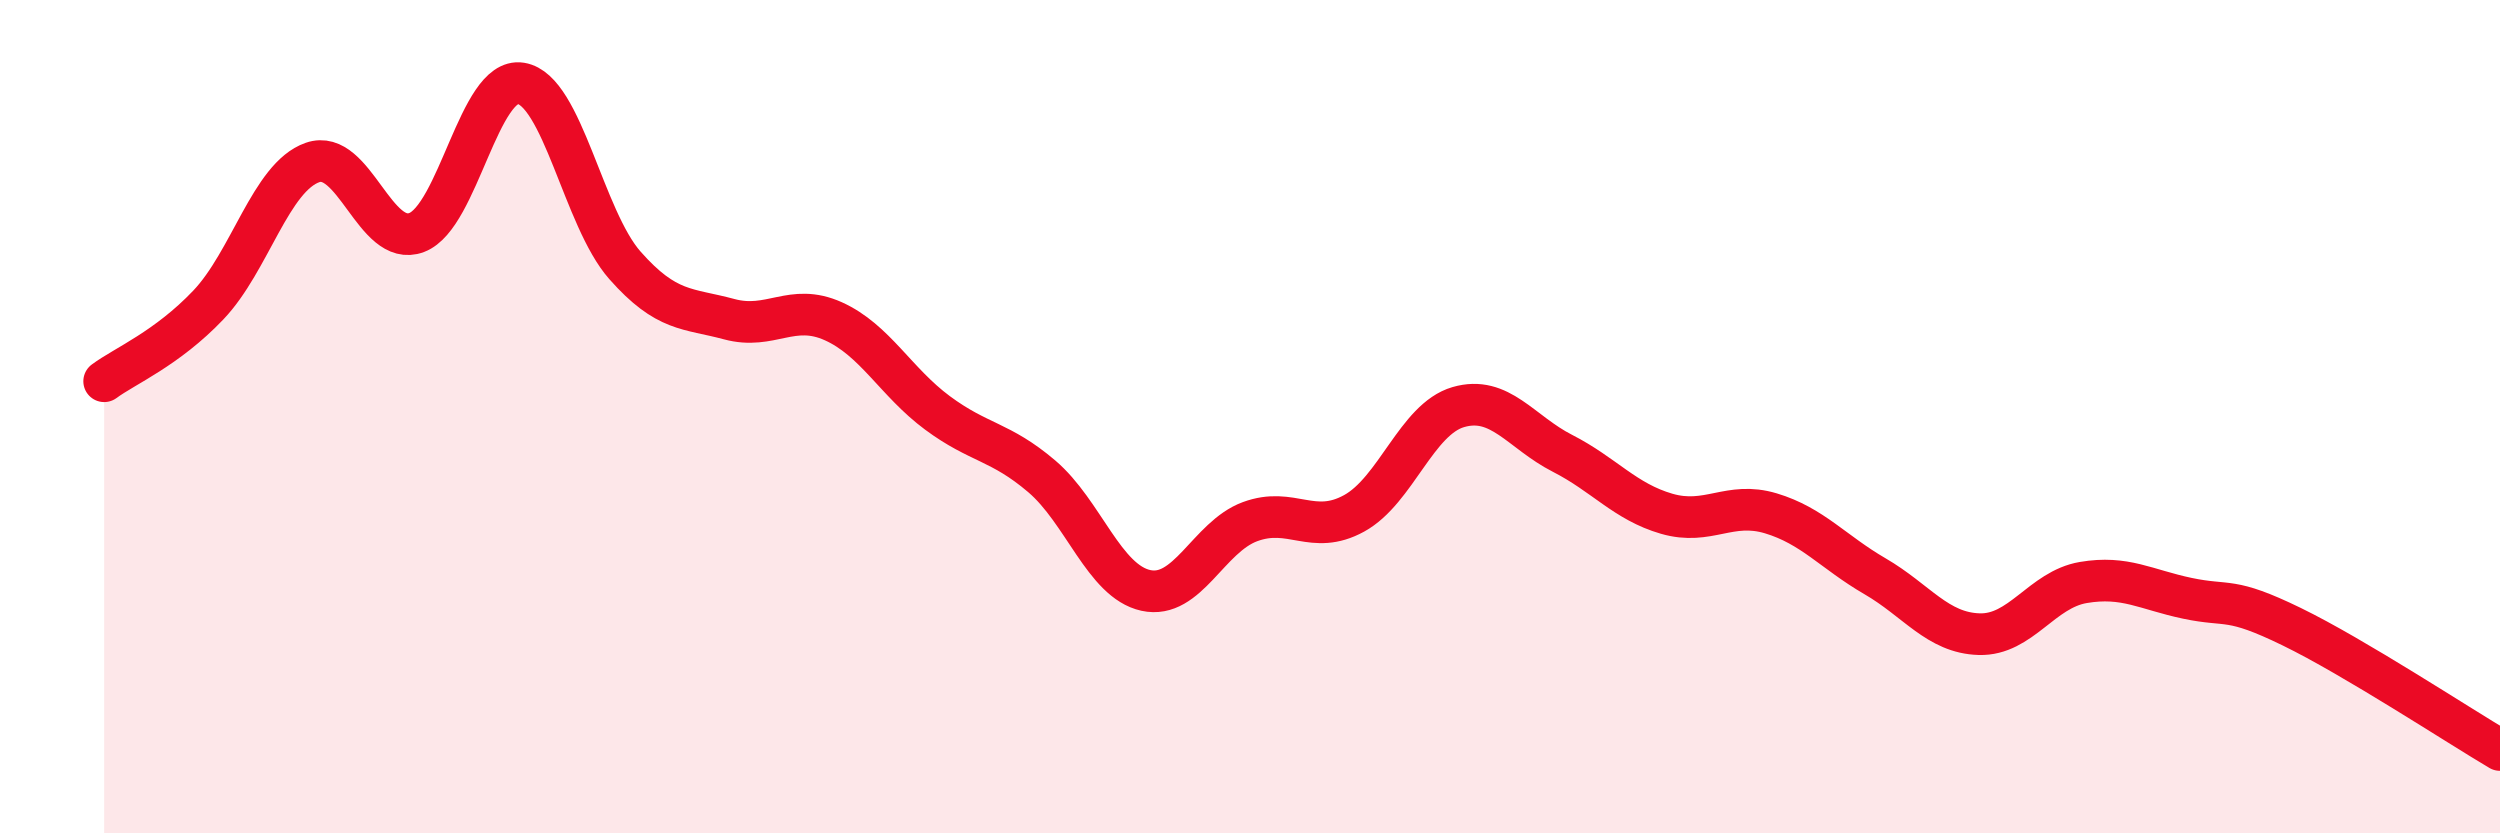
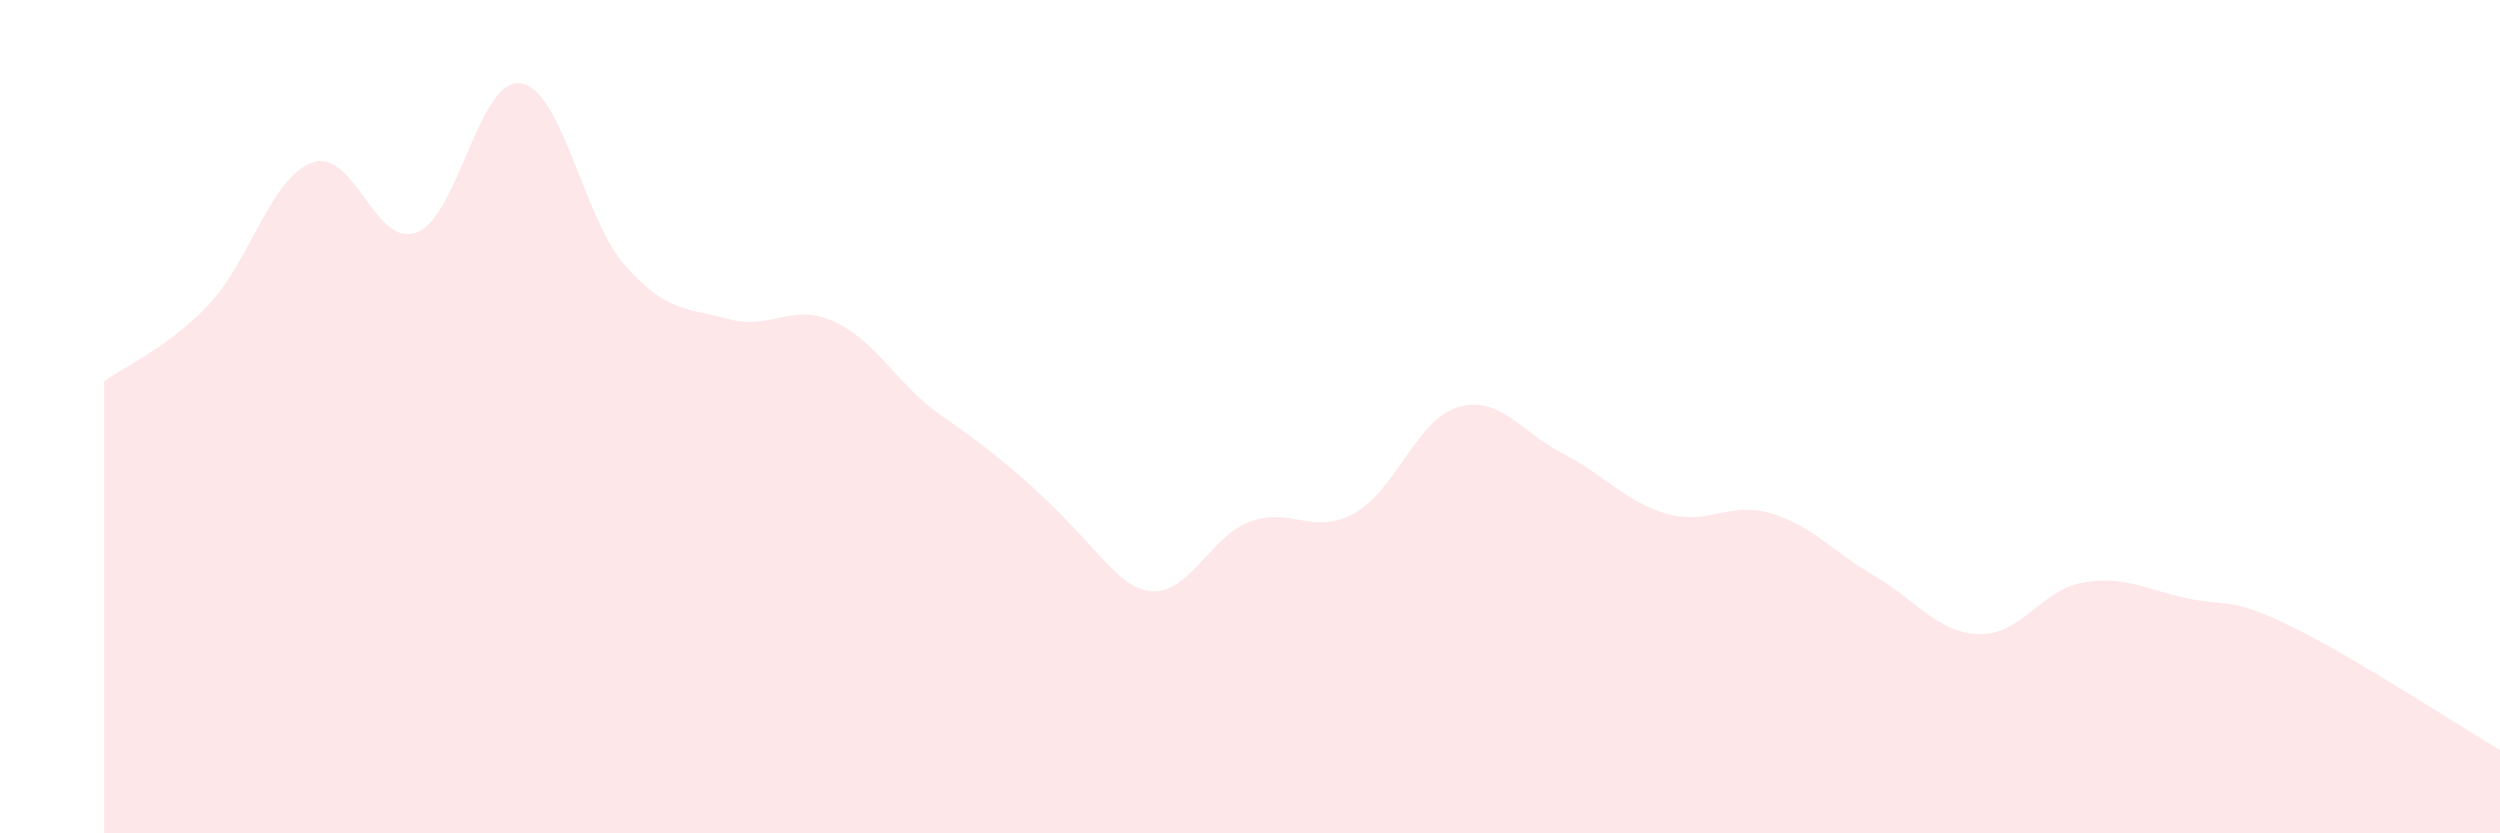
<svg xmlns="http://www.w3.org/2000/svg" width="60" height="20" viewBox="0 0 60 20">
-   <path d="M 2.5,9.15 C 3,8.78 4,8.37 5,7.32 C 6,6.27 6.5,4.25 7.5,3.9 C 8.5,3.55 9,5.96 10,5.58 C 11,5.2 11.5,1.84 12.5,2 C 13.5,2.16 14,5.24 15,6.37 C 16,7.5 16.5,7.39 17.5,7.66 C 18.5,7.93 19,7.26 20,7.71 C 21,8.16 21.5,9.17 22.5,9.91 C 23.5,10.65 24,10.58 25,11.43 C 26,12.28 26.5,13.95 27.5,14.17 C 28.5,14.39 29,12.89 30,12.52 C 31,12.15 31.5,12.87 32.5,12.32 C 33.5,11.77 34,10.06 35,9.77 C 36,9.48 36.5,10.37 37.5,10.88 C 38.5,11.39 39,12.04 40,12.33 C 41,12.62 41.5,12.02 42.5,12.32 C 43.5,12.62 44,13.25 45,13.83 C 46,14.41 46.5,15.19 47.5,15.22 C 48.5,15.25 49,14.15 50,13.98 C 51,13.81 51.5,14.15 52.5,14.36 C 53.5,14.57 53.5,14.31 55,15.04 C 56.5,15.77 59,17.41 60,18L60 20L2.5 20Z" fill="#EB0A25" opacity="0.1" stroke-linecap="round" stroke-linejoin="round" />
-   <path d="M 2.5,9.15 C 3,8.78 4,8.37 5,7.32 C 6,6.27 6.5,4.25 7.5,3.9 C 8.5,3.55 9,5.96 10,5.58 C 11,5.2 11.5,1.84 12.5,2 C 13.5,2.16 14,5.24 15,6.37 C 16,7.5 16.5,7.39 17.5,7.66 C 18.5,7.93 19,7.26 20,7.71 C 21,8.16 21.5,9.17 22.5,9.91 C 23.5,10.65 24,10.58 25,11.43 C 26,12.28 26.5,13.95 27.5,14.17 C 28.5,14.39 29,12.89 30,12.52 C 31,12.15 31.5,12.87 32.5,12.32 C 33.5,11.77 34,10.06 35,9.77 C 36,9.48 36.5,10.37 37.5,10.88 C 38.5,11.39 39,12.04 40,12.33 C 41,12.62 41.5,12.02 42.5,12.32 C 43.5,12.62 44,13.25 45,13.83 C 46,14.41 46.5,15.19 47.5,15.22 C 48.5,15.25 49,14.15 50,13.98 C 51,13.81 51.5,14.15 52.5,14.36 C 53.5,14.57 53.5,14.31 55,15.04 C 56.5,15.77 59,17.41 60,18" stroke="#EB0A25" stroke-width="1" fill="none" stroke-linecap="round" stroke-linejoin="round" />
+   <path d="M 2.5,9.15 C 3,8.78 4,8.37 5,7.32 C 6,6.27 6.5,4.25 7.5,3.9 C 8.5,3.55 9,5.96 10,5.58 C 11,5.2 11.5,1.84 12.5,2 C 13.5,2.16 14,5.24 15,6.37 C 16,7.5 16.5,7.39 17.5,7.66 C 18.5,7.93 19,7.26 20,7.71 C 21,8.16 21.5,9.17 22.5,9.91 C 26,12.28 26.5,13.95 27.5,14.17 C 28.5,14.39 29,12.89 30,12.52 C 31,12.15 31.5,12.87 32.5,12.32 C 33.5,11.77 34,10.06 35,9.77 C 36,9.48 36.5,10.37 37.5,10.88 C 38.5,11.39 39,12.04 40,12.33 C 41,12.62 41.5,12.02 42.5,12.32 C 43.5,12.62 44,13.25 45,13.83 C 46,14.41 46.5,15.19 47.5,15.22 C 48.5,15.25 49,14.15 50,13.98 C 51,13.81 51.5,14.15 52.5,14.36 C 53.5,14.57 53.5,14.31 55,15.04 C 56.5,15.77 59,17.41 60,18L60 20L2.5 20Z" fill="#EB0A25" opacity="0.1" stroke-linecap="round" stroke-linejoin="round" />
</svg>